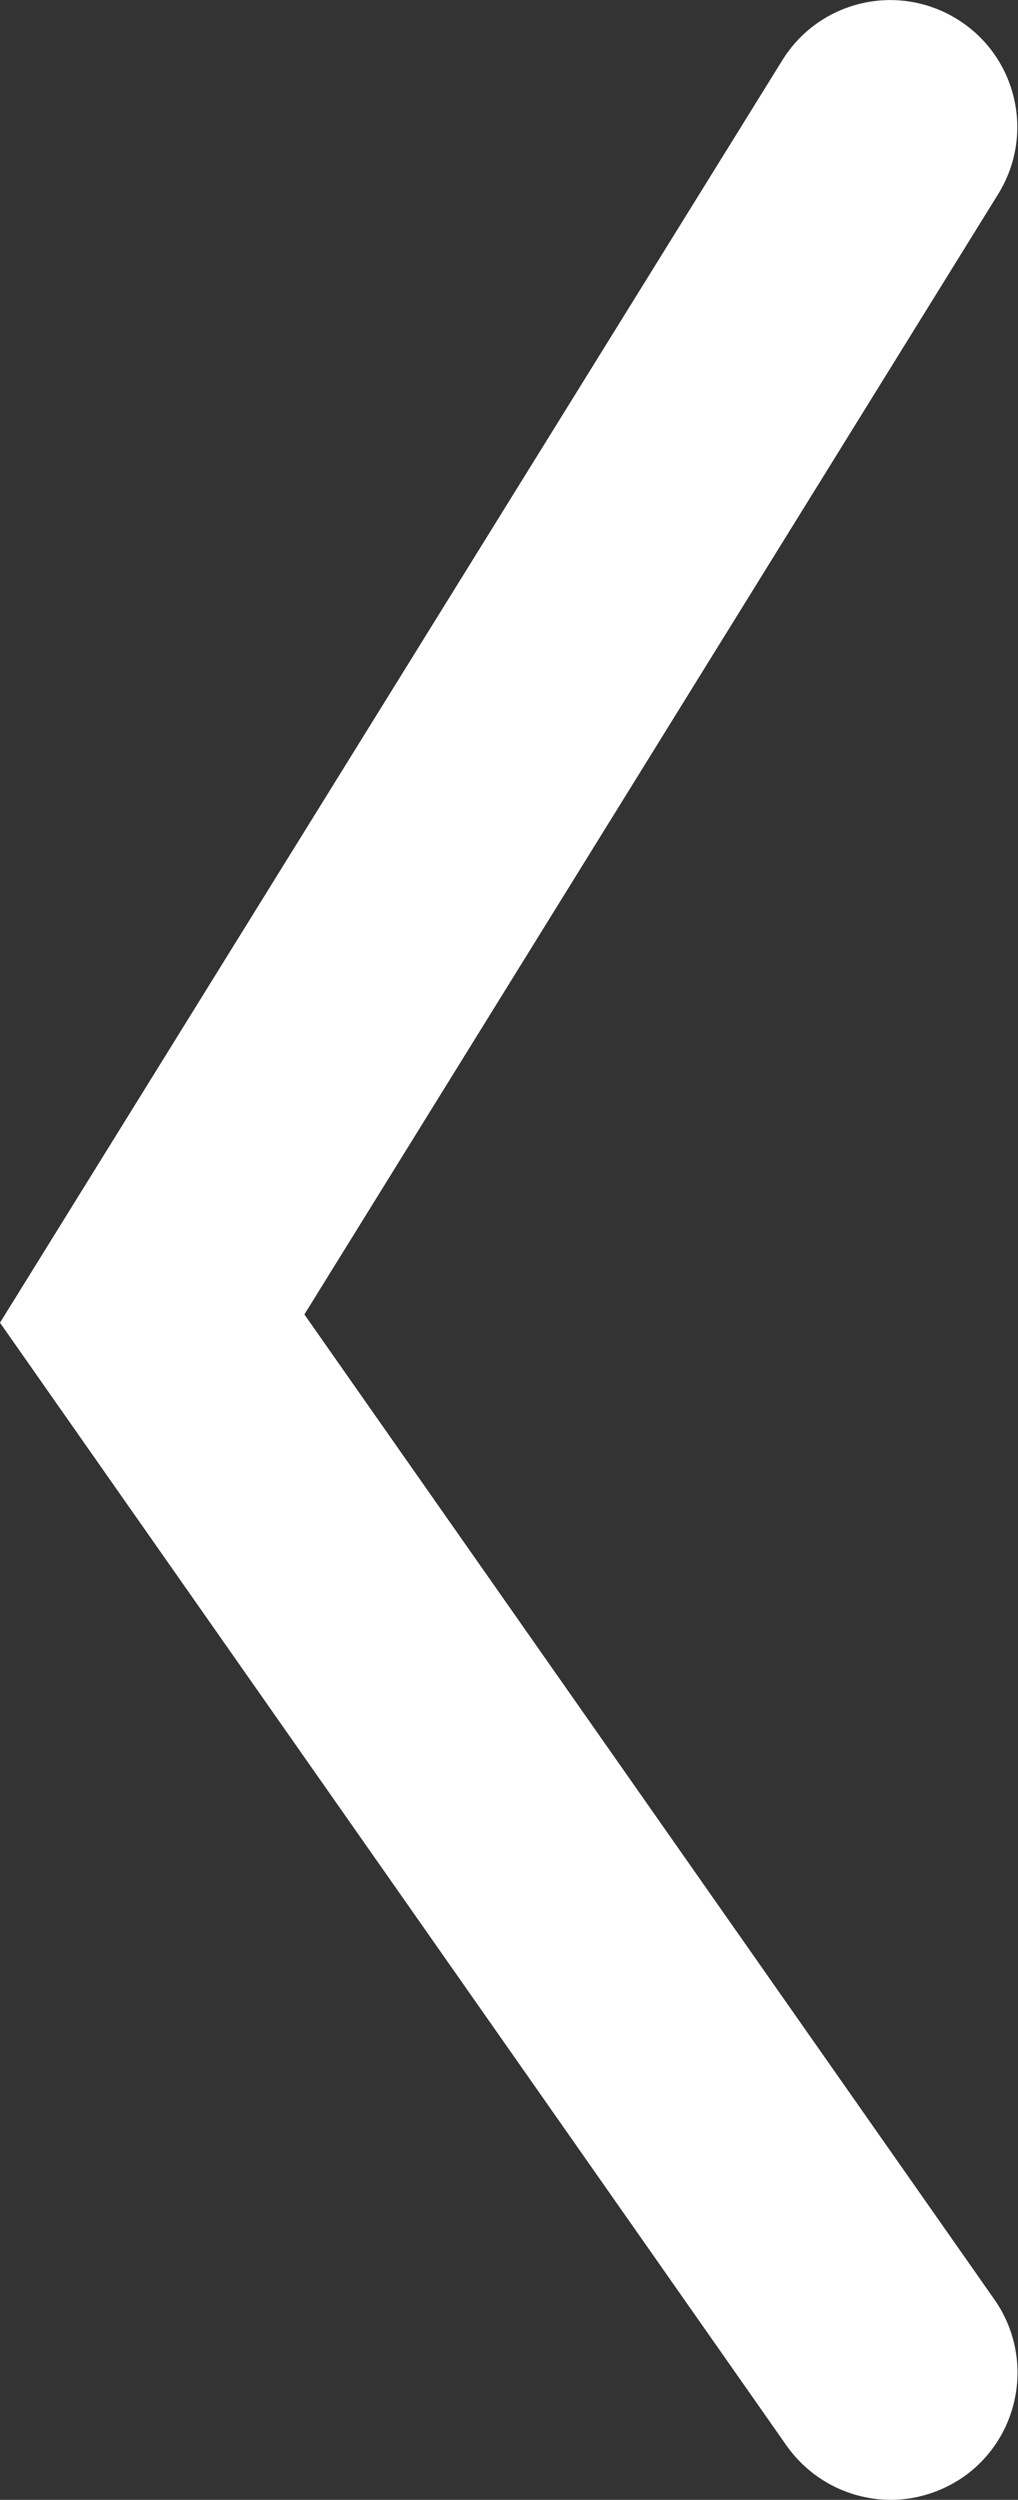
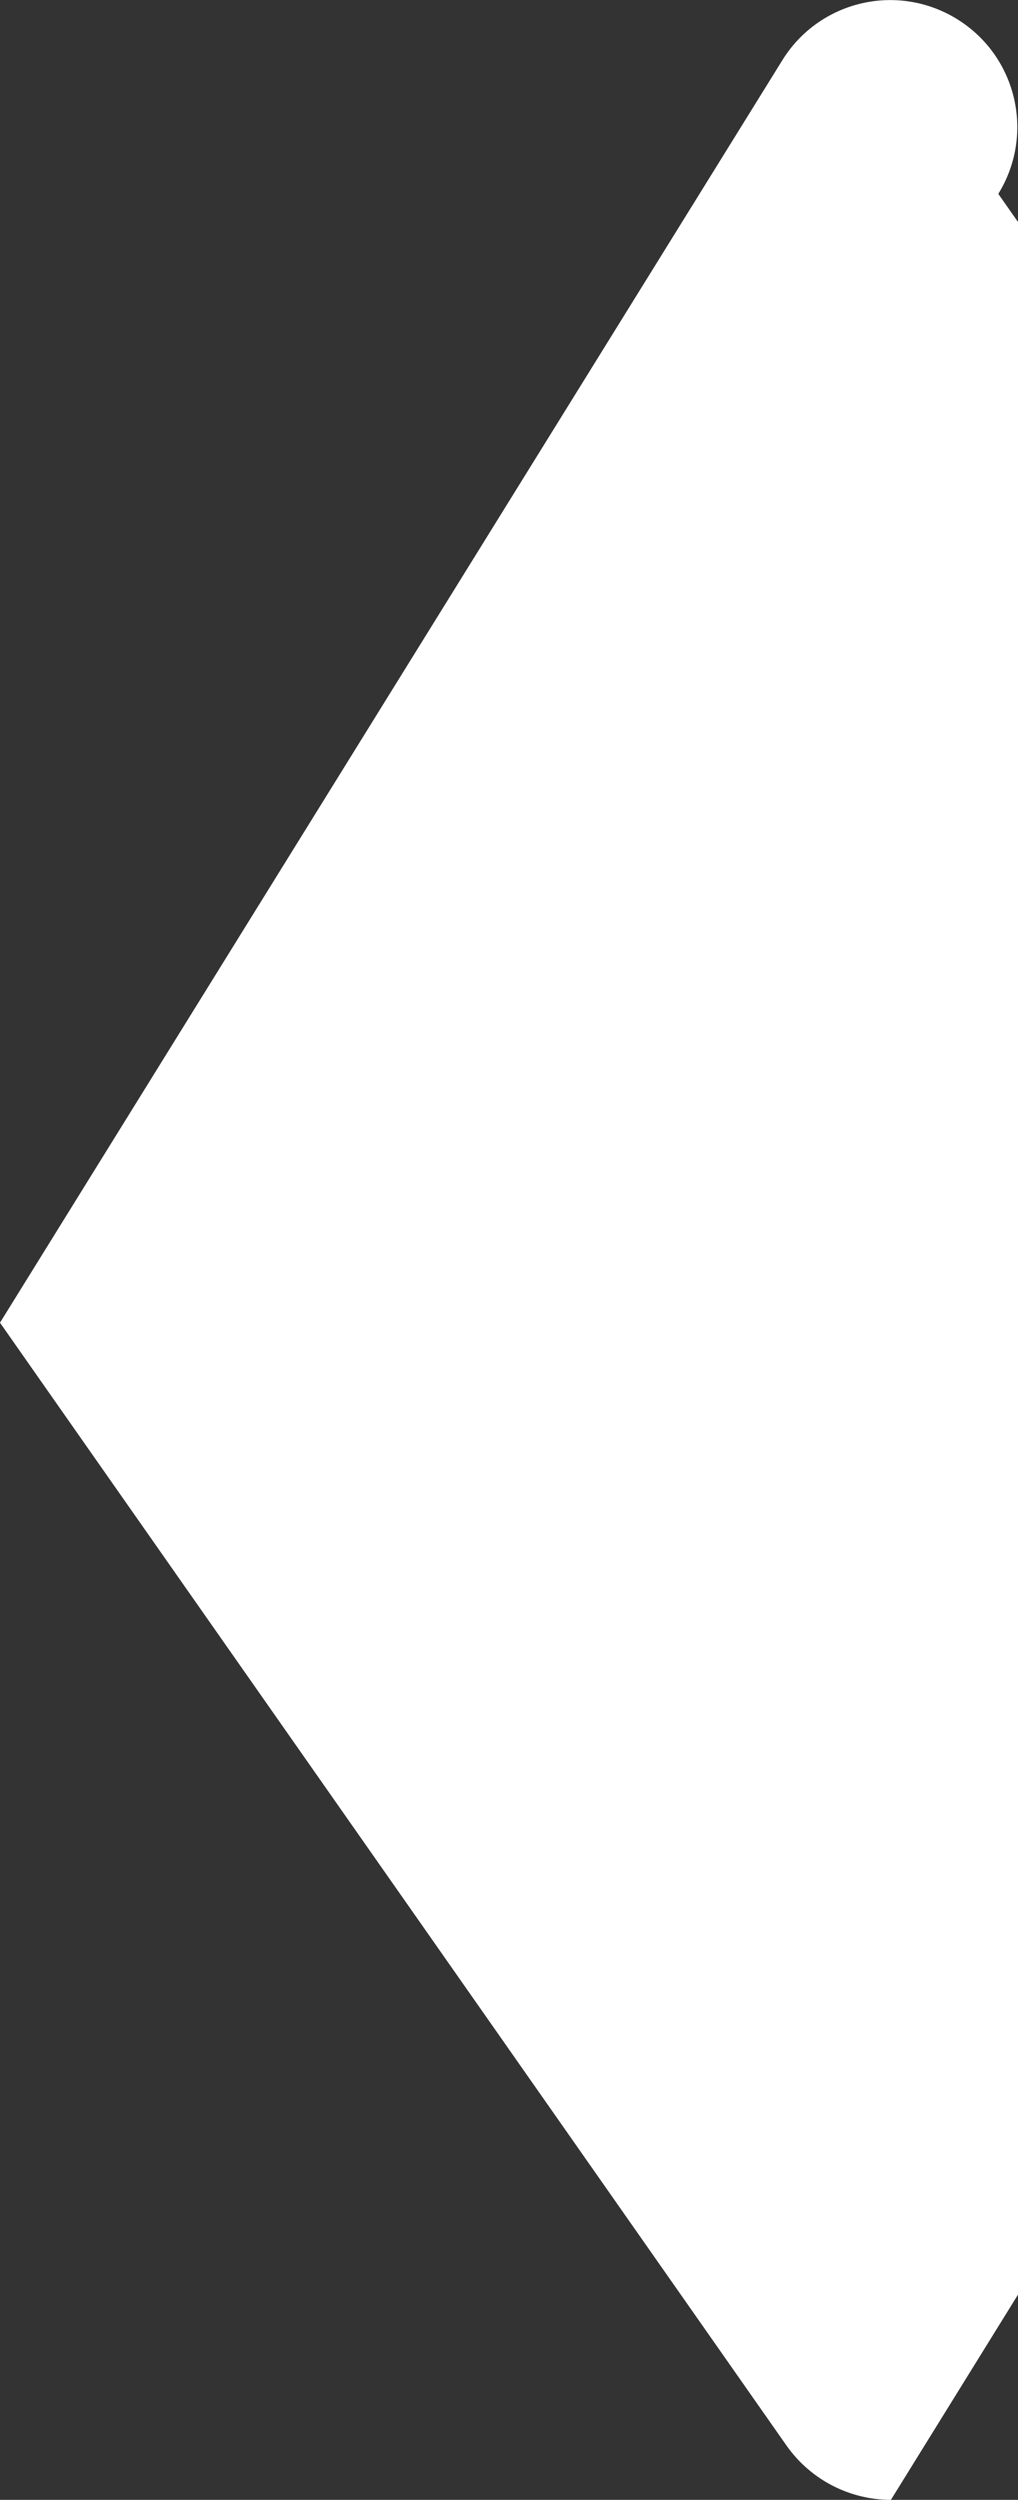
<svg xmlns="http://www.w3.org/2000/svg" xml:space="preserve" style="enable-background:new 0 0 16.02 39.33" viewBox="0 0 16.02 39.33">
  <rect x="0" y="0" width="16.02" height="39.33" fill="#333333" stroke="none" />
-   <path d="M14.02 39.33c-.63 0-1.25-.3-1.64-.85L0 20.81 12.31.95c.58-.94 1.81-1.23 2.75-.65s1.23 1.81.65 2.75L4.79 20.68l10.86 15.5c.63.9.42 2.15-.49 2.79-.35.24-.75.36-1.14.36z" style="fill:#fff" />
+   <path d="M14.02 39.33c-.63 0-1.25-.3-1.64-.85L0 20.81 12.31.95c.58-.94 1.81-1.23 2.75-.65s1.23 1.81.65 2.75l10.86 15.5c.63.9.42 2.15-.49 2.79-.35.24-.75.36-1.14.36z" style="fill:#fff" />
</svg>